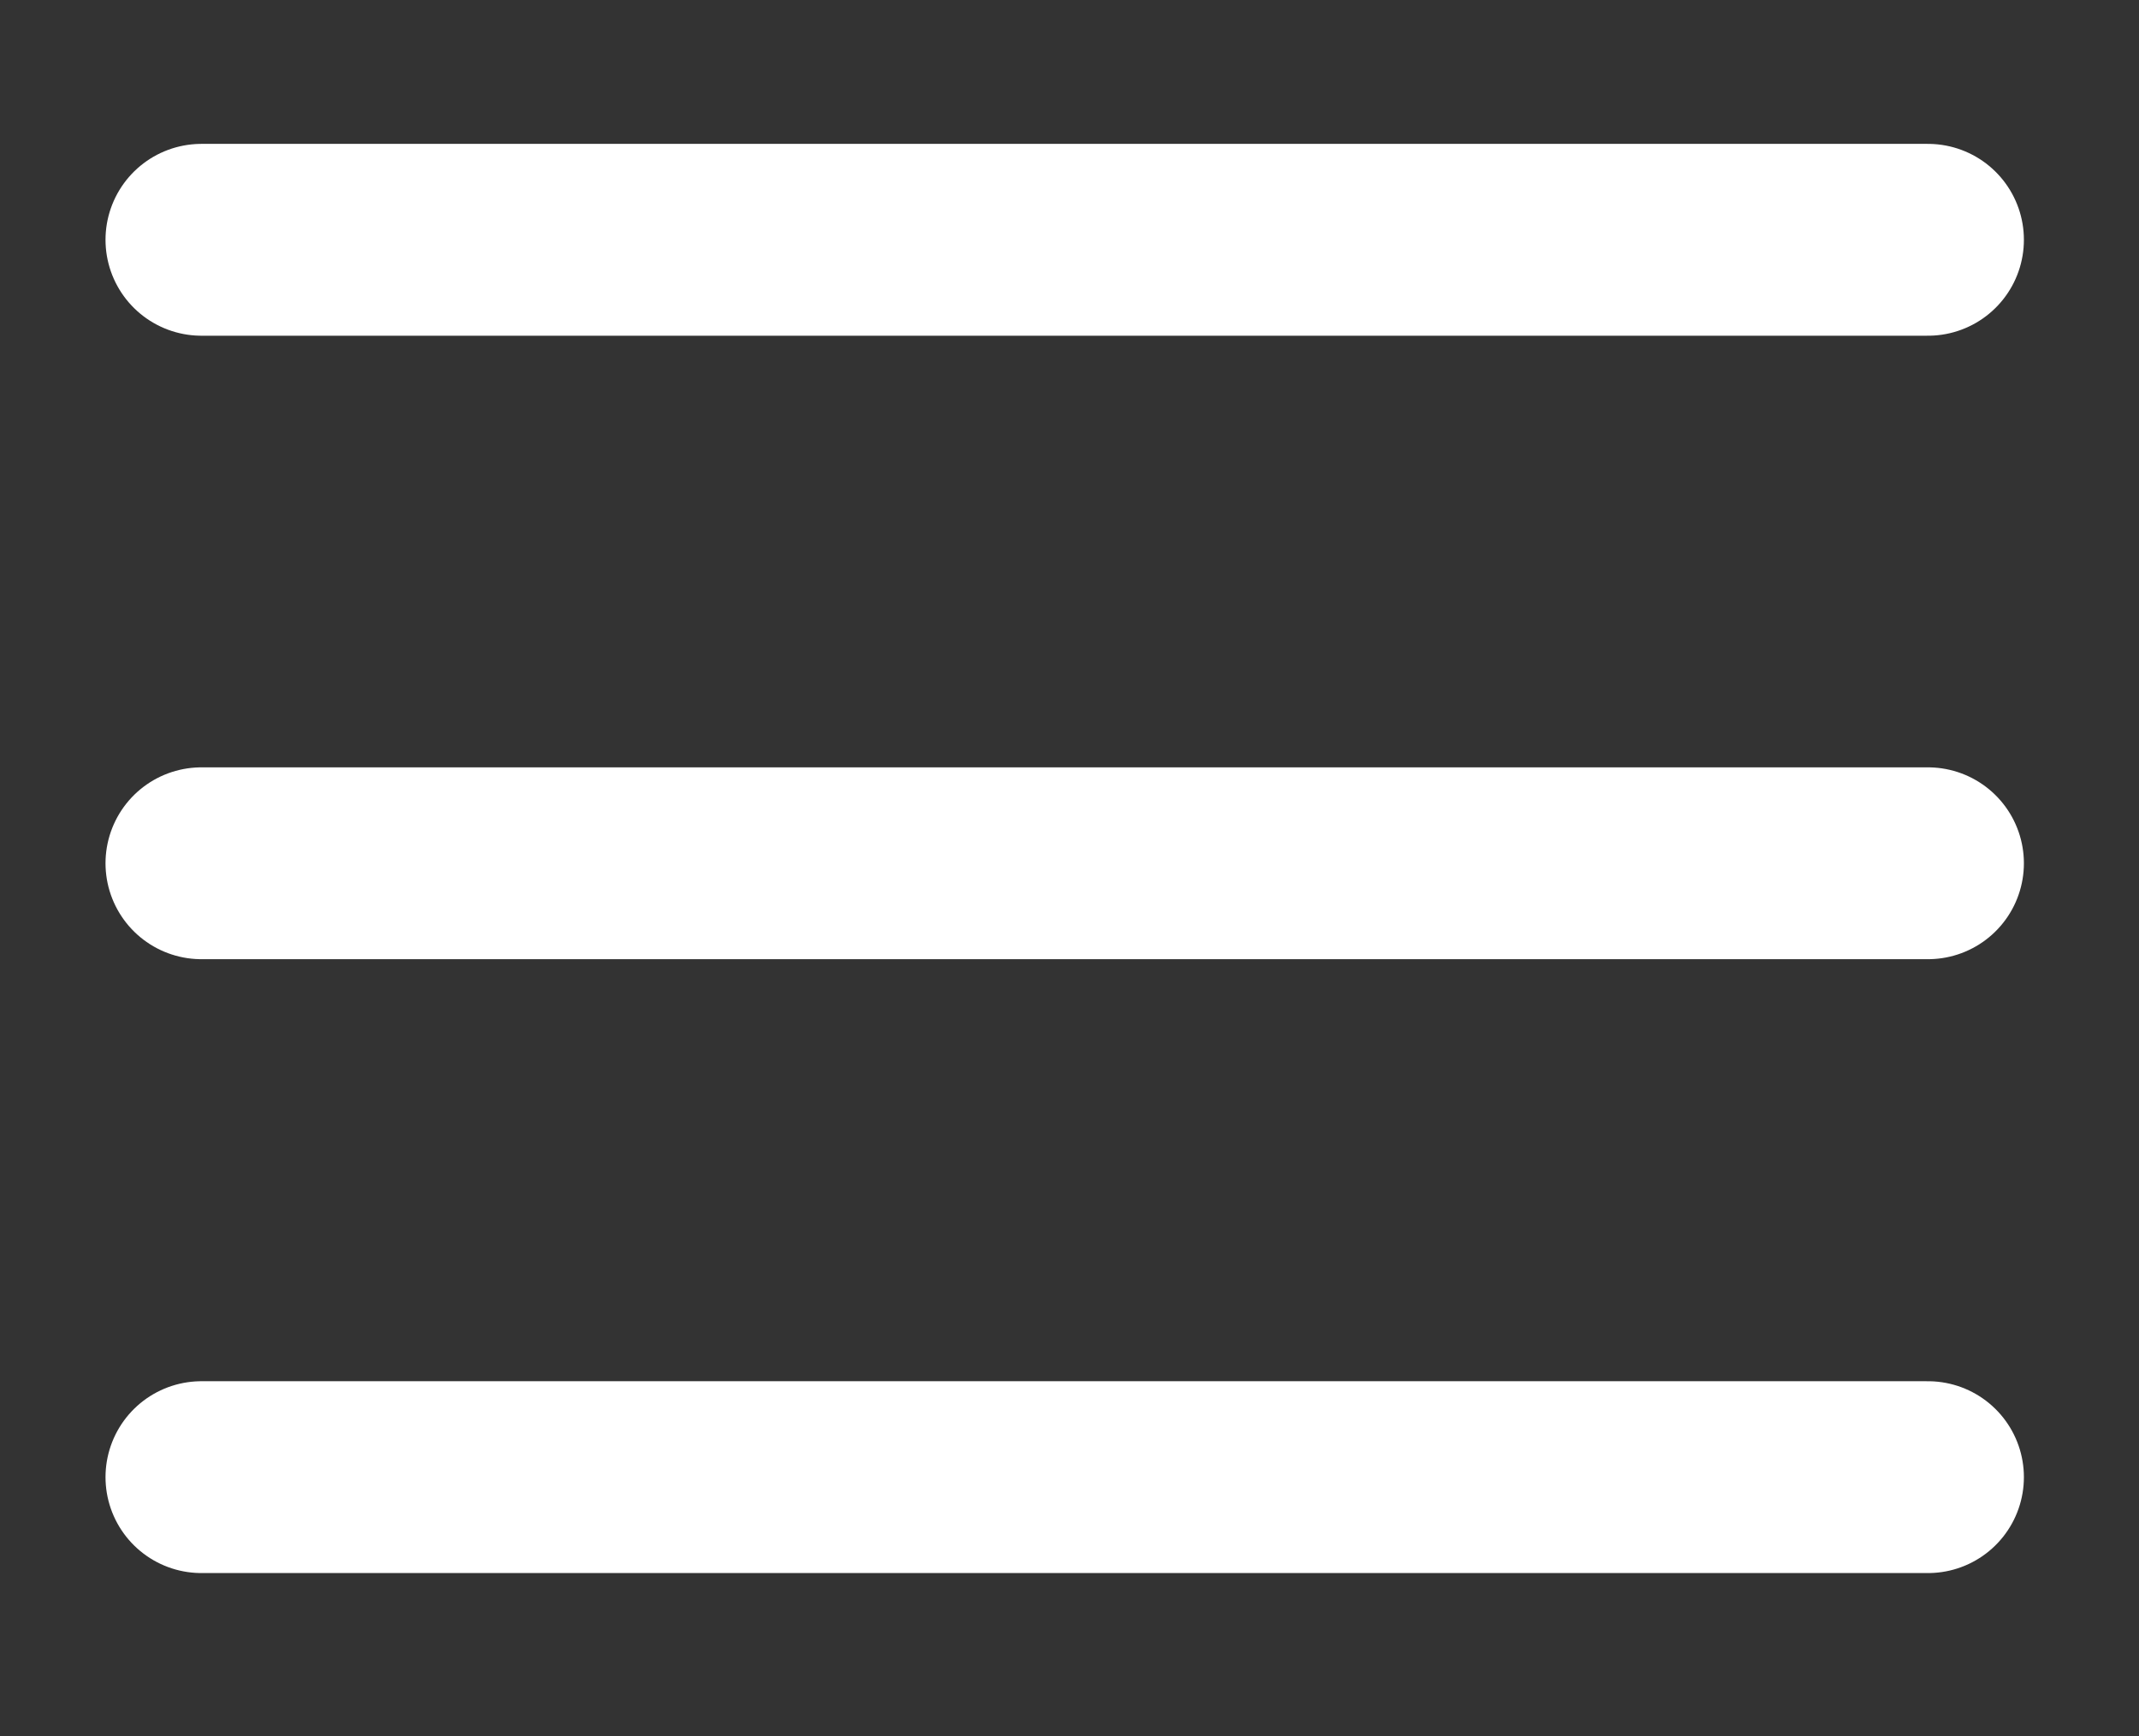
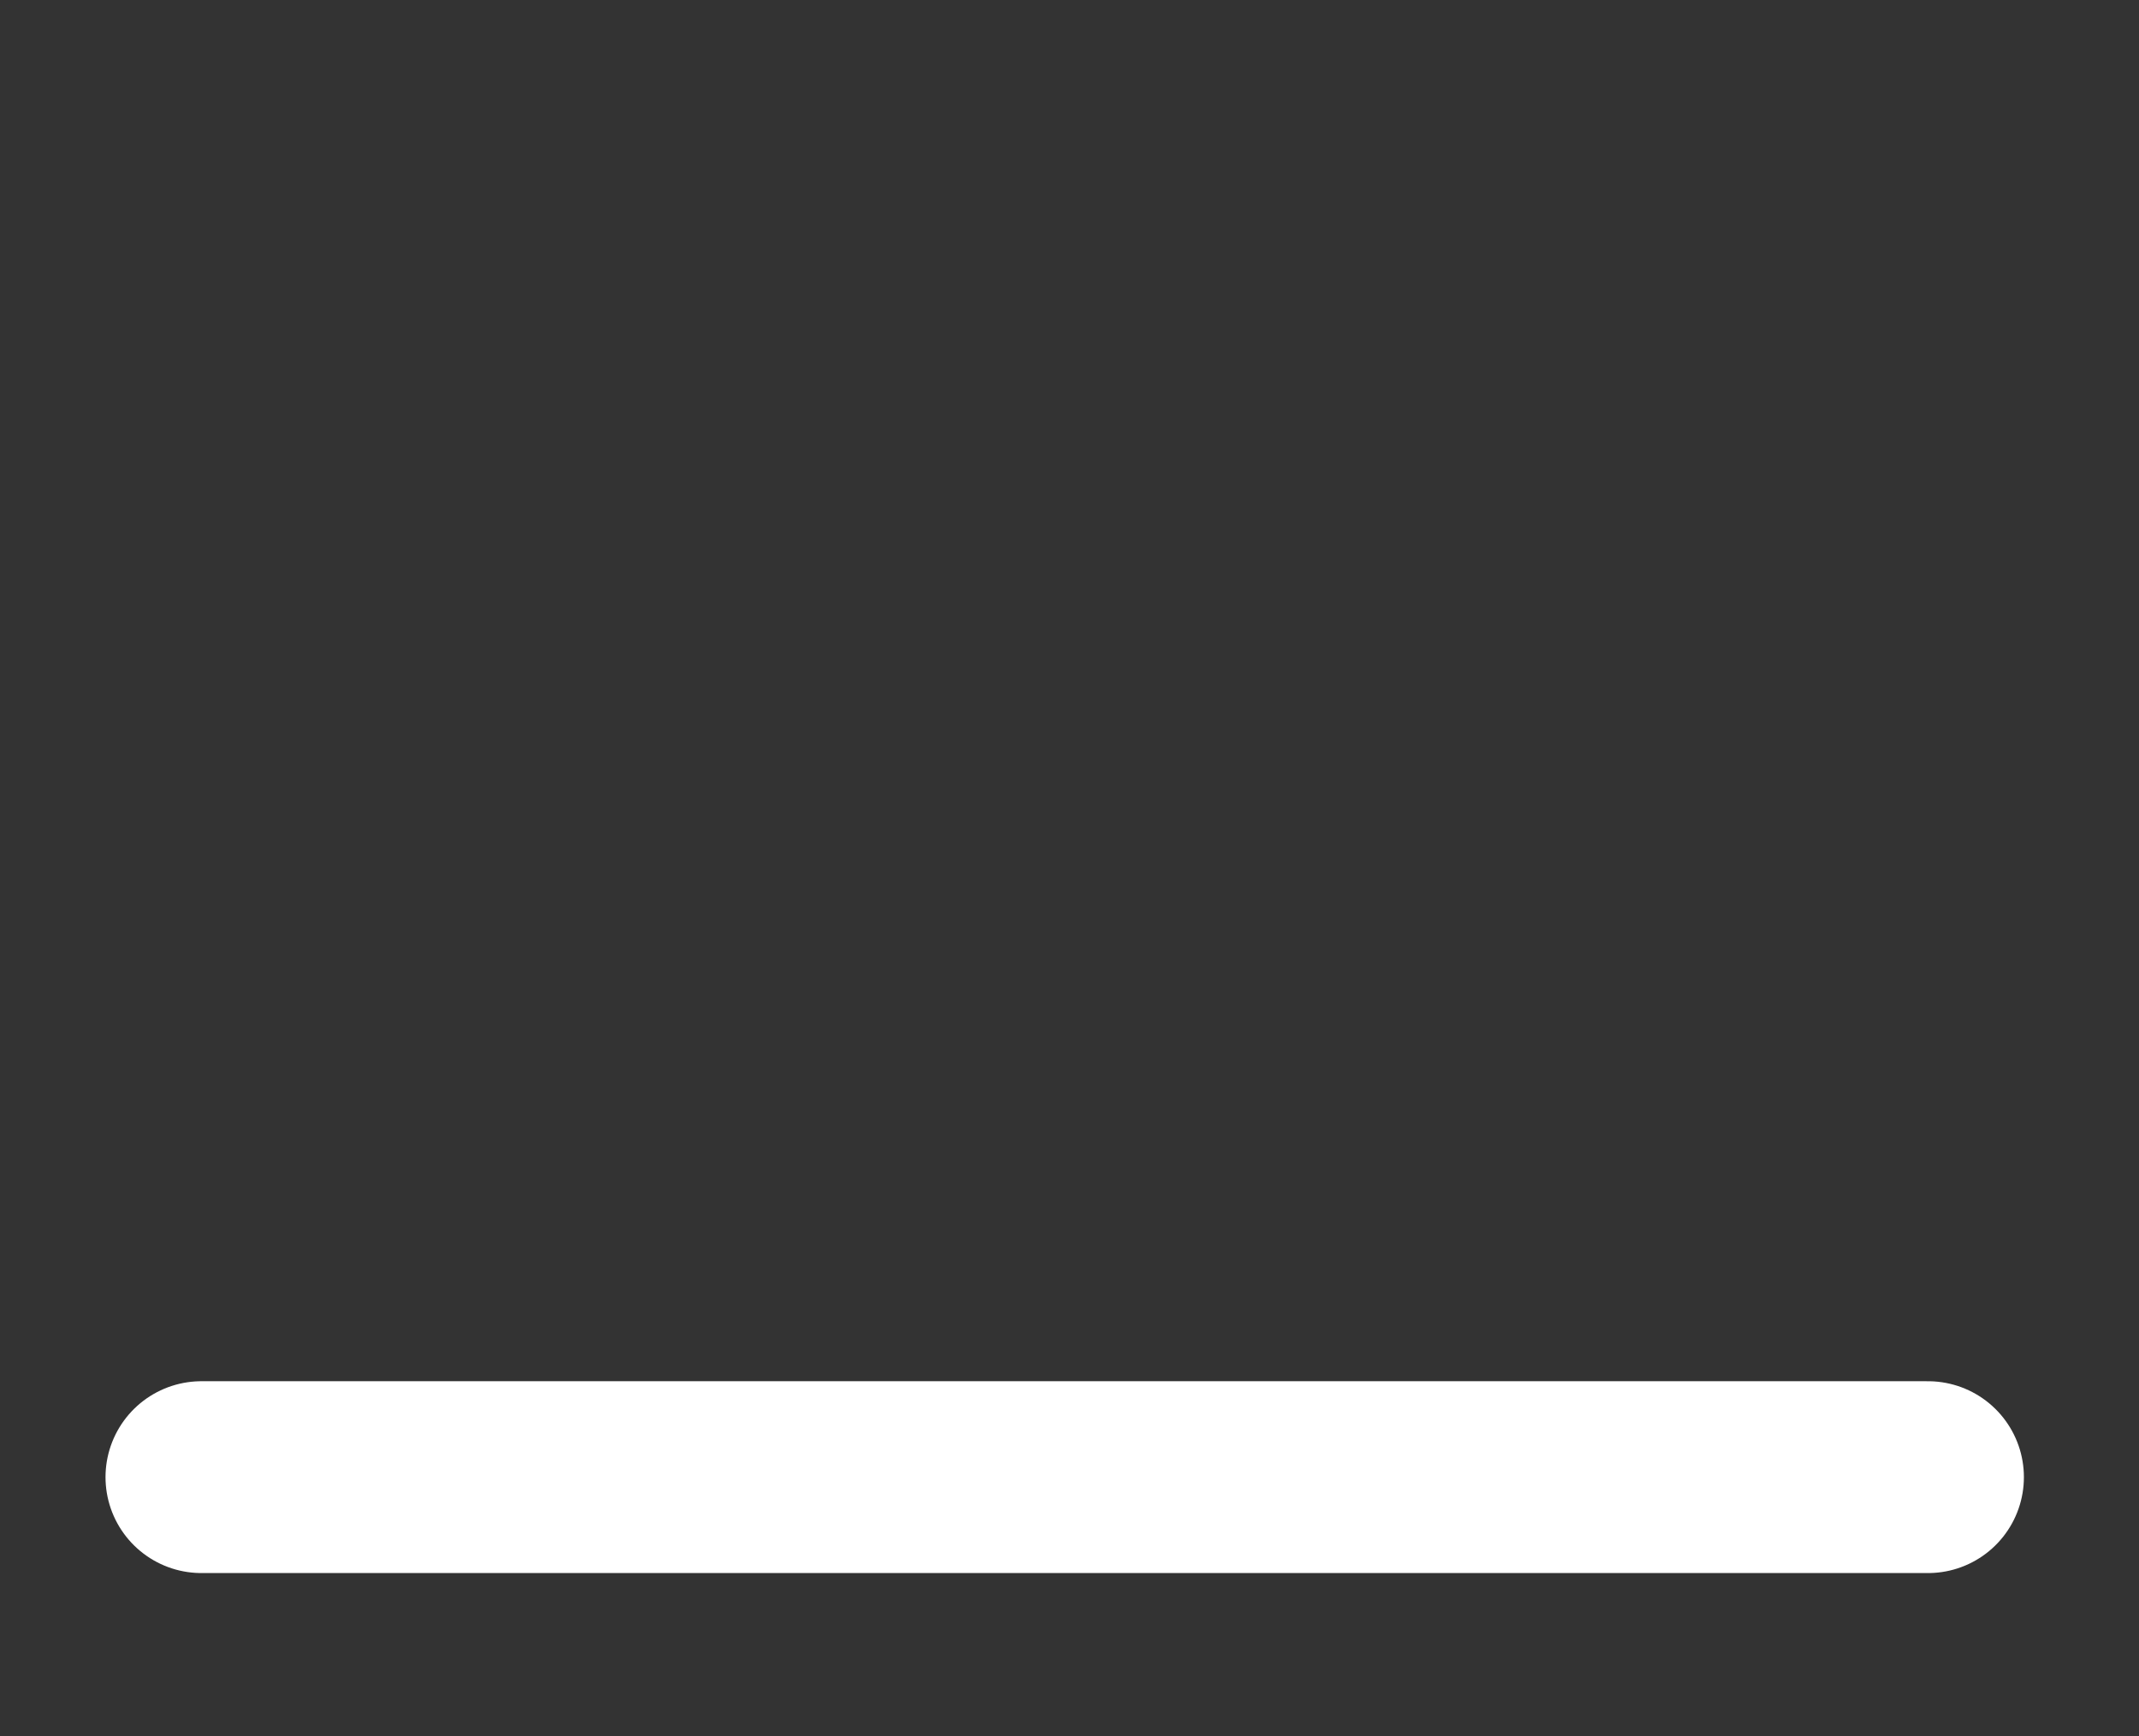
<svg xmlns="http://www.w3.org/2000/svg" version="1.0" id="レイヤー_1" x="0px" y="0px" viewBox="0 0 22.3 18.1" style="enable-background:new 0 0 22.3 18.1;" xml:space="preserve">
  <rect x="0" y="0" width="22.3" height="18.1" fill="#333333" stroke="none" />
  <style type="text/css">
	.st0{fill:none;stroke:#FFFFFF;stroke-width:2;stroke-linecap:round;stroke-miterlimit:10;}
</style>
  <g>
-     <line class="st0" x1="2.1" y1="2.5" x2="20.1" y2="2.5" />
-     <line class="st0" x1="2.1" y1="9" x2="20.1" y2="9" />
    <line class="st0" x1="2.1" y1="15.4" x2="20.1" y2="15.4" />
  </g>
</svg>